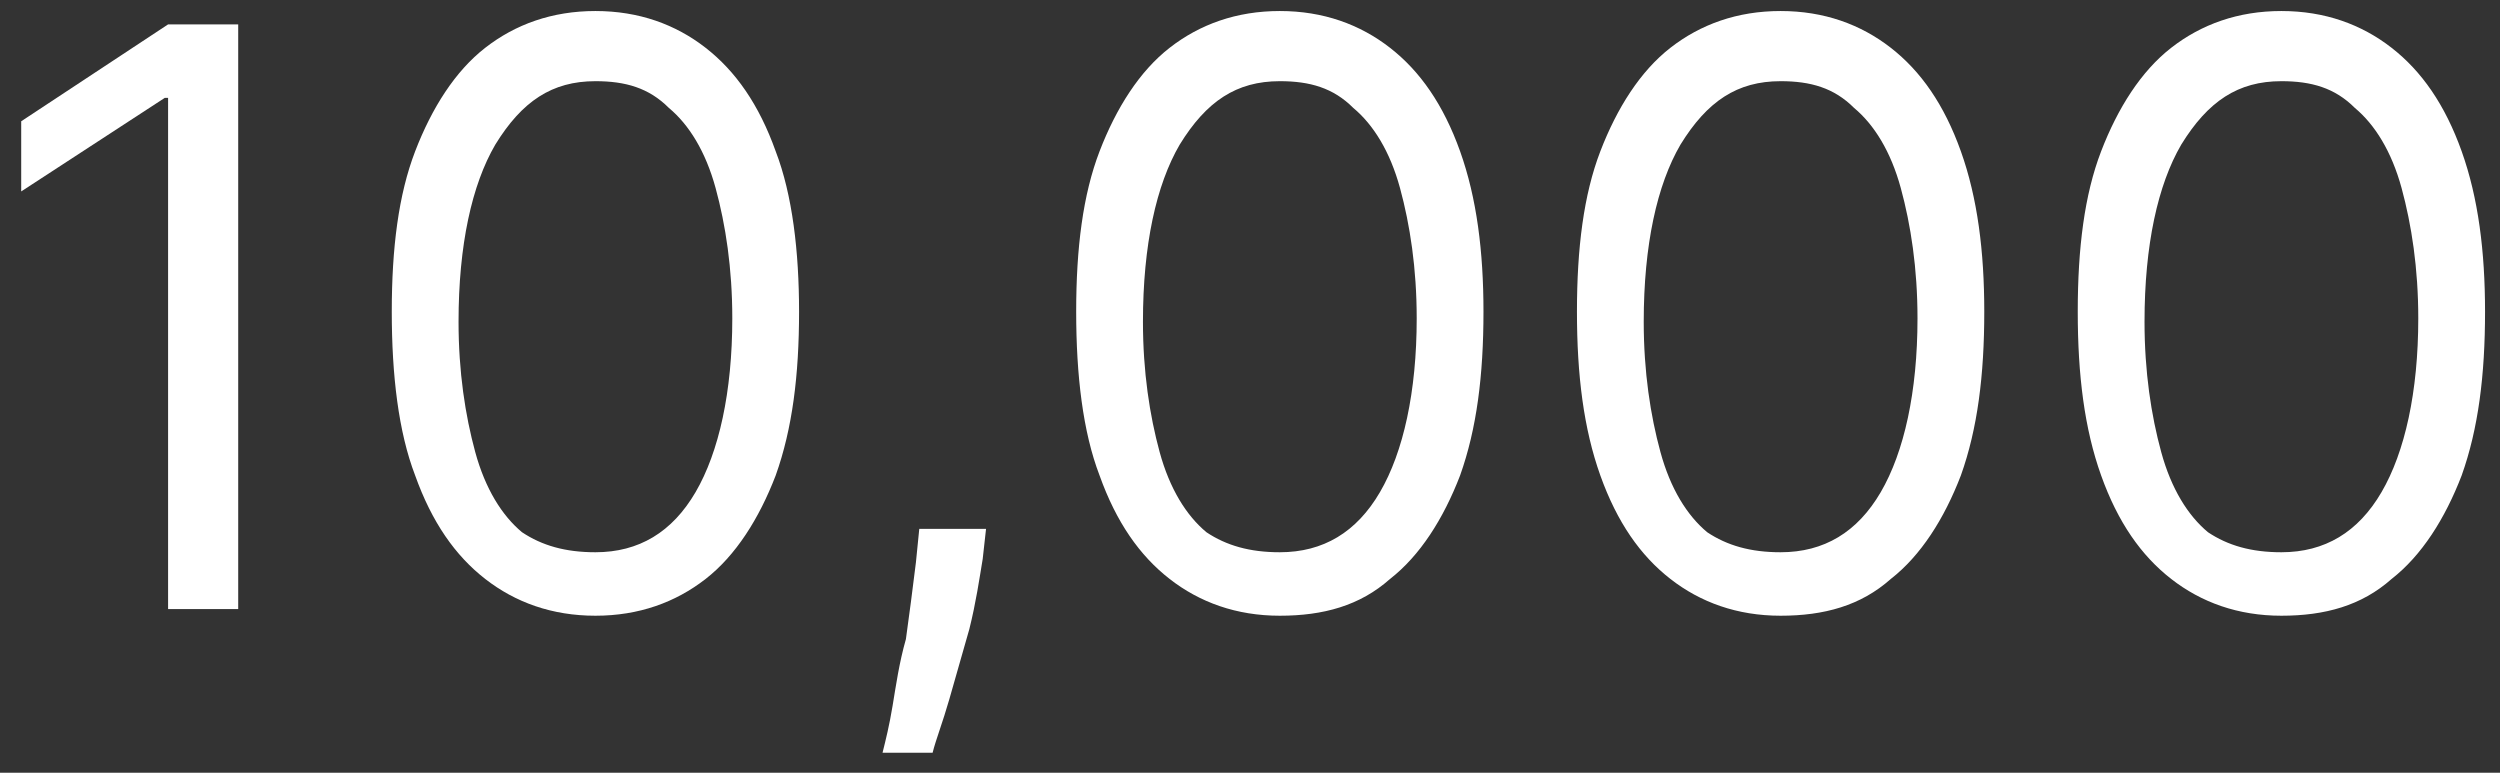
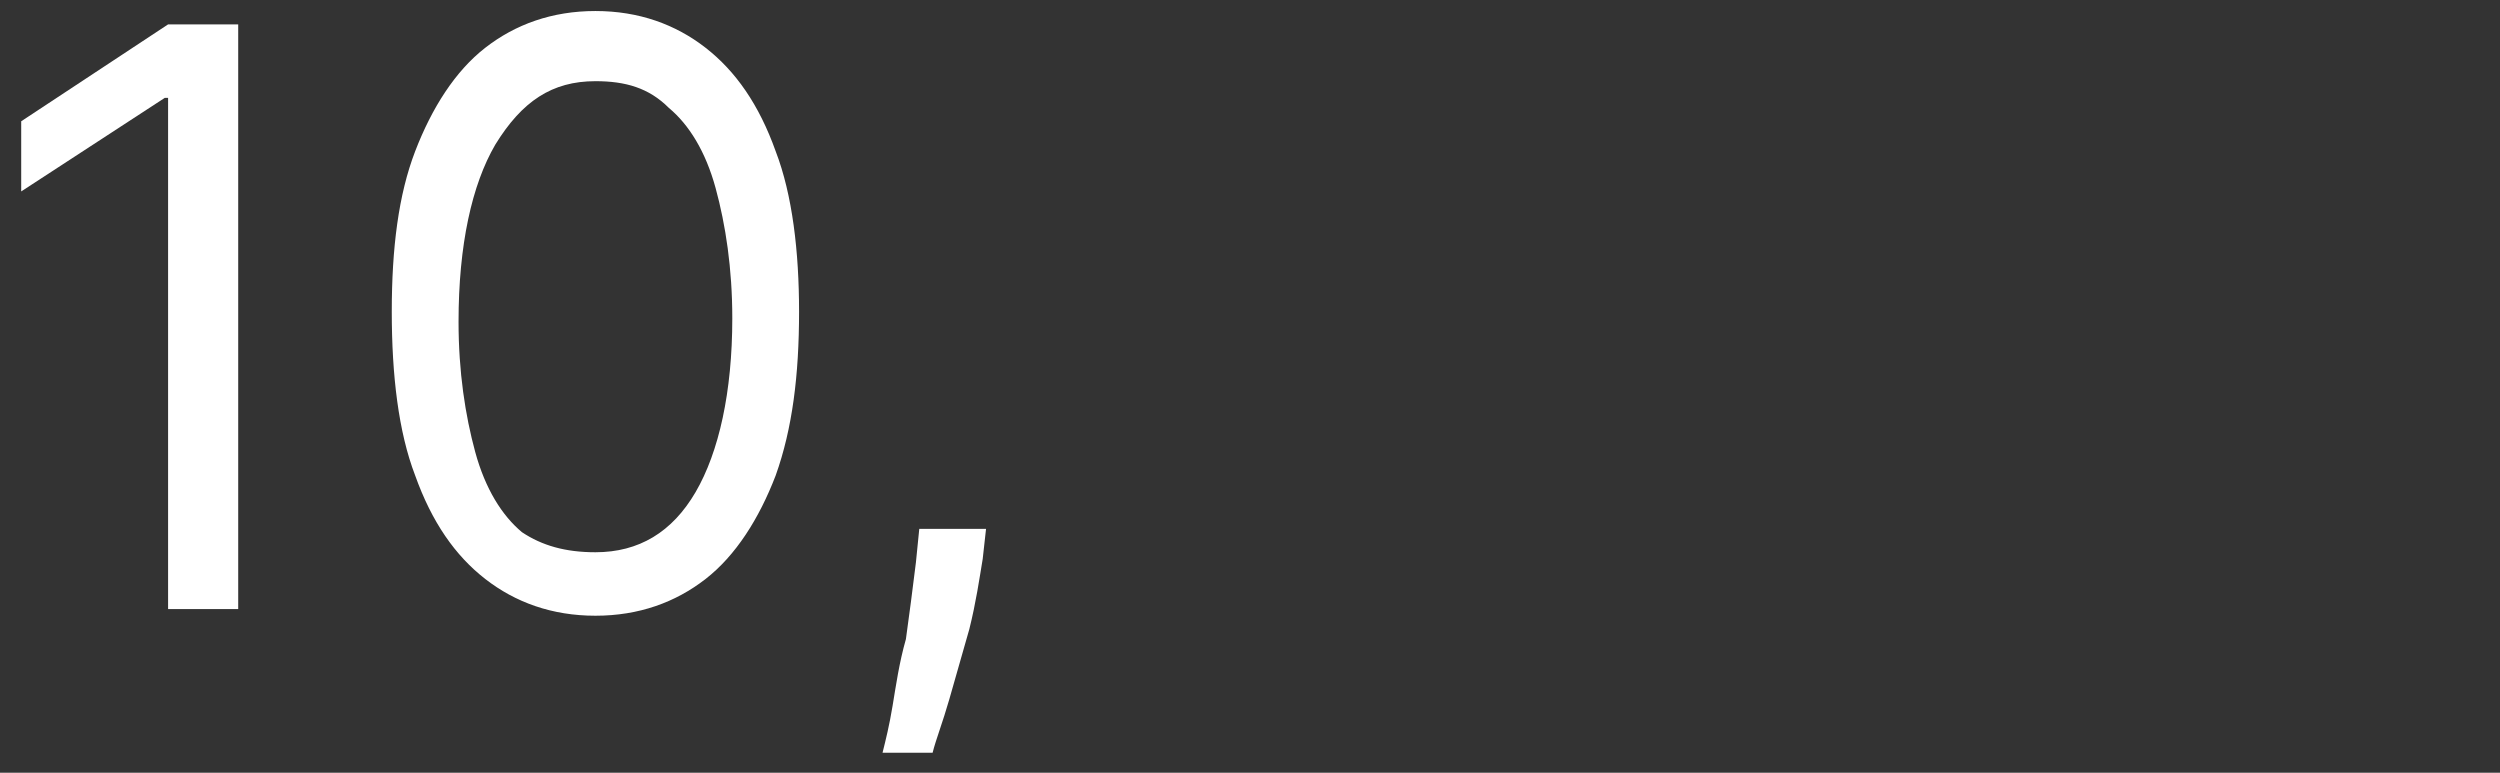
<svg xmlns="http://www.w3.org/2000/svg" width="110" height="34" viewBox="0 0 110 34" fill="none">
  <rect x="0" y="0" width="110" height="34" fill="#333333" stroke="none" />
  <path d="M10.481 1.073V26.798H7.396V4.307H7.249L0.933 8.423V5.336L7.396 1.073H10.481Z" fill="white" />
  <path d="M26.199 27.092C24.289 27.092 22.673 26.504 21.351 25.475C20.029 24.446 19.001 22.976 18.266 20.918C17.532 19.007 17.238 16.508 17.238 13.715C17.238 10.922 17.532 8.57 18.266 6.659C19.001 4.748 20.029 3.131 21.351 2.102C22.673 1.073 24.289 0.485 26.199 0.485C28.108 0.485 29.724 1.073 31.046 2.102C32.368 3.131 33.397 4.601 34.131 6.659C34.866 8.57 35.159 11.069 35.159 13.715C35.159 16.508 34.866 18.86 34.131 20.918C33.397 22.829 32.368 24.446 31.046 25.475C29.724 26.504 28.108 27.092 26.199 27.092ZM26.199 24.299C28.108 24.299 29.577 23.417 30.606 21.653C31.634 19.889 32.221 17.243 32.221 14.009C32.221 11.804 31.928 9.893 31.487 8.276C31.046 6.659 30.312 5.483 29.43 4.748C28.549 3.866 27.521 3.572 26.199 3.572C24.289 3.572 22.967 4.454 21.792 6.365C20.764 8.129 20.176 10.775 20.176 14.156C20.176 16.361 20.47 18.272 20.91 19.889C21.351 21.506 22.086 22.682 22.967 23.417C23.848 24.005 24.877 24.299 26.199 24.299Z" fill="white" />
  <path d="M43.386 23.27L43.239 24.593C43.092 25.475 42.945 26.504 42.651 27.68C42.357 28.709 42.064 29.738 41.77 30.767C41.476 31.796 41.182 32.531 41.035 33.119H38.832C38.979 32.531 39.126 31.943 39.273 31.061C39.419 30.179 39.566 29.15 39.86 28.121C40.007 27.092 40.154 25.916 40.301 24.74L40.448 23.27H43.386Z" fill="white" />
-   <path d="M56.312 27.092C54.403 27.092 52.787 26.504 51.465 25.475C50.143 24.446 49.115 22.976 48.38 20.918C47.646 19.007 47.352 16.508 47.352 13.715C47.352 10.922 47.646 8.57 48.38 6.659C49.115 4.748 50.143 3.131 51.465 2.102C52.787 1.073 54.403 0.485 56.312 0.485C58.222 0.485 59.838 1.073 61.16 2.102C62.482 3.131 63.51 4.601 64.245 6.659C64.979 8.717 65.273 11.069 65.273 13.715C65.273 16.508 64.979 18.86 64.245 20.918C63.51 22.829 62.482 24.446 61.16 25.475C59.838 26.651 58.222 27.092 56.312 27.092ZM56.312 24.299C58.222 24.299 59.691 23.417 60.719 21.653C61.748 19.889 62.335 17.243 62.335 14.009C62.335 11.804 62.041 9.893 61.601 8.276C61.16 6.659 60.426 5.483 59.544 4.748C58.663 3.866 57.635 3.572 56.312 3.572C54.403 3.572 53.081 4.454 51.906 6.365C50.877 8.129 50.29 10.775 50.29 14.156C50.29 16.361 50.584 18.272 51.024 19.889C51.465 21.506 52.199 22.682 53.081 23.417C53.962 24.005 54.99 24.299 56.312 24.299Z" fill="white" />
-   <path d="M78.347 27.092C76.437 27.092 74.821 26.504 73.499 25.475C72.177 24.446 71.149 22.976 70.414 20.918C69.68 18.86 69.386 16.508 69.386 13.715C69.386 10.922 69.68 8.57 70.414 6.659C71.149 4.748 72.177 3.131 73.499 2.102C74.821 1.073 76.437 0.485 78.347 0.485C80.257 0.485 81.872 1.073 83.194 2.102C84.516 3.131 85.545 4.601 86.279 6.659C87.014 8.717 87.308 11.069 87.308 13.715C87.308 16.508 87.014 18.86 86.279 20.918C85.545 22.829 84.516 24.446 83.194 25.475C81.872 26.651 80.257 27.092 78.347 27.092ZM78.347 24.299C80.257 24.299 81.725 23.417 82.754 21.653C83.782 19.889 84.37 17.243 84.37 14.009C84.37 11.804 84.076 9.893 83.635 8.276C83.194 6.659 82.46 5.483 81.579 4.748C80.697 3.866 79.669 3.572 78.347 3.572C76.437 3.572 75.115 4.454 73.94 6.365C72.912 8.129 72.324 10.775 72.324 14.156C72.324 16.361 72.618 18.272 73.059 19.889C73.499 21.506 74.234 22.682 75.115 23.417C75.996 24.005 77.025 24.299 78.347 24.299Z" fill="white" />
-   <path d="M100.381 27.092C98.472 27.092 96.856 26.504 95.534 25.475C94.212 24.446 93.183 22.976 92.449 20.918C91.714 18.86 91.421 16.508 91.421 13.715C91.421 10.922 91.714 8.57 92.449 6.659C93.183 4.748 94.212 3.131 95.534 2.102C96.856 1.073 98.472 0.485 100.381 0.485C102.291 0.485 103.907 1.073 105.229 2.102C106.551 3.131 107.579 4.601 108.314 6.659C109.048 8.717 109.342 11.069 109.342 13.715C109.342 16.508 109.048 18.86 108.314 20.918C107.579 22.829 106.551 24.446 105.229 25.475C103.907 26.651 102.291 27.092 100.381 27.092ZM100.381 24.299C102.291 24.299 103.76 23.417 104.788 21.653C105.816 19.889 106.404 17.243 106.404 14.009C106.404 11.804 106.11 9.893 105.67 8.276C105.229 6.659 104.494 5.483 103.613 4.748C102.732 3.866 101.703 3.572 100.381 3.572C98.472 3.572 97.15 4.454 95.974 6.365C94.946 8.129 94.359 10.775 94.359 14.156C94.359 16.361 94.652 18.272 95.093 19.889C95.534 21.506 96.268 22.682 97.15 23.417C98.031 24.005 99.059 24.299 100.381 24.299Z" fill="white" />
</svg>